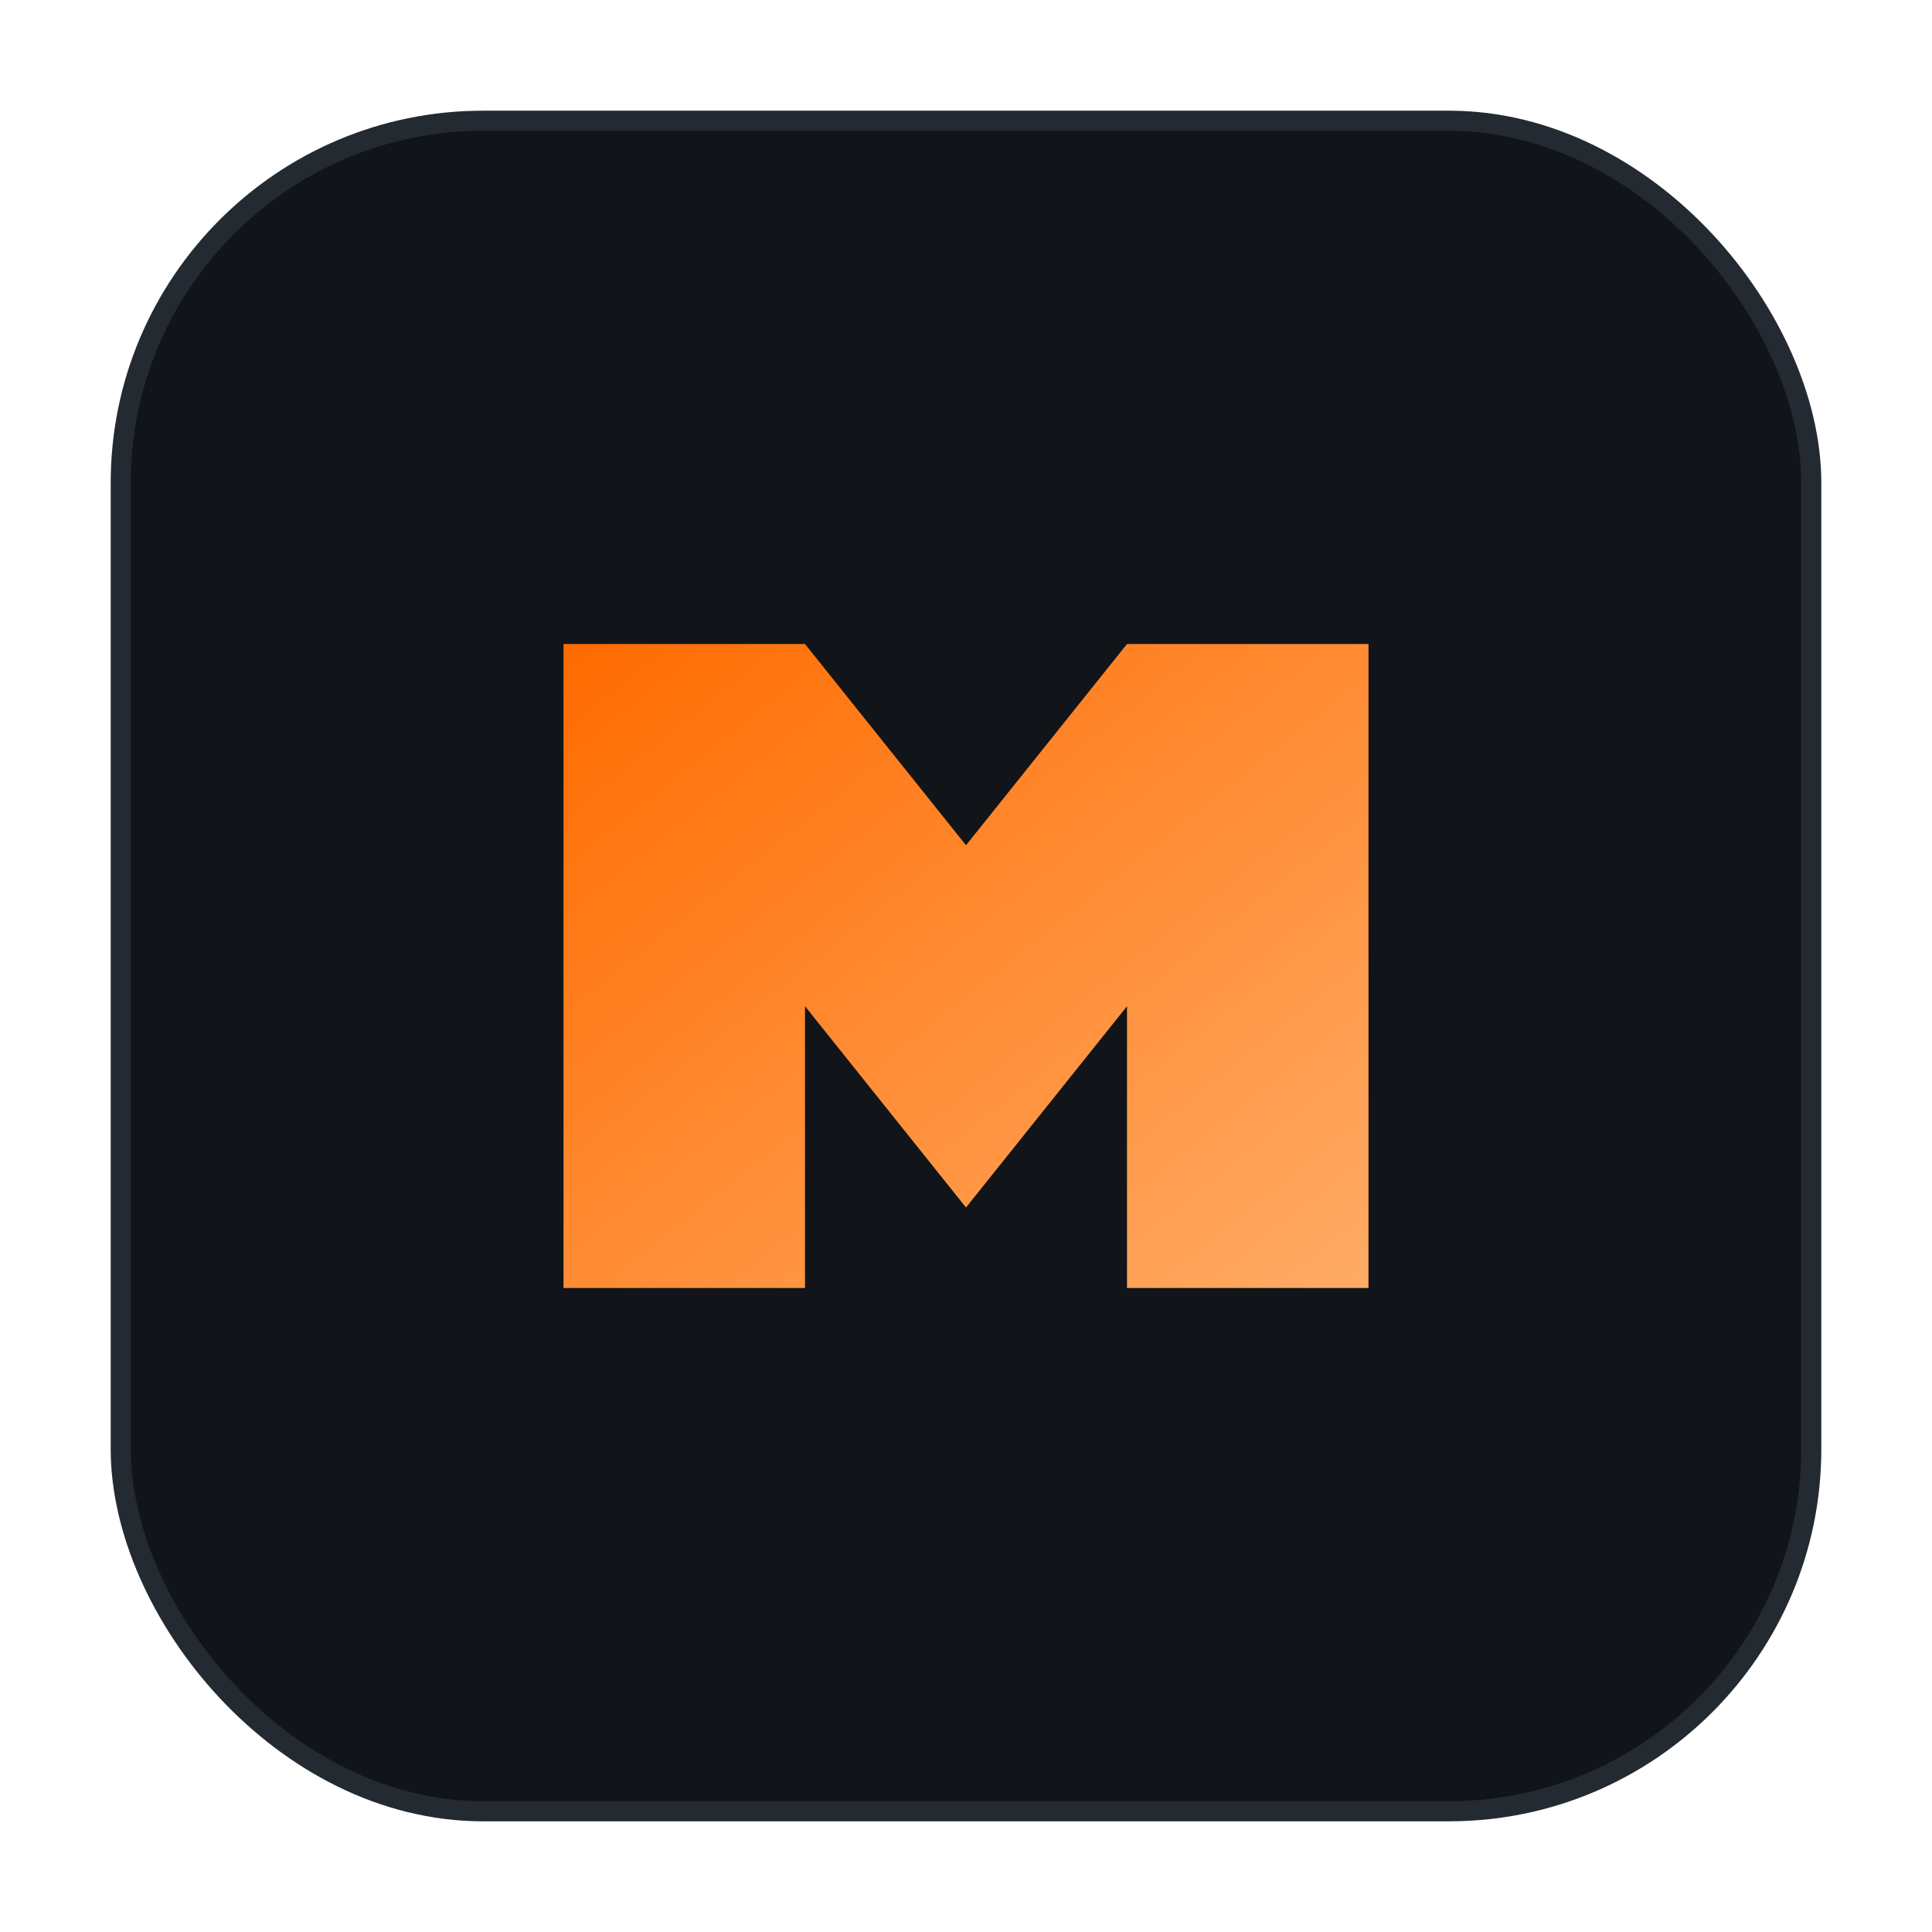
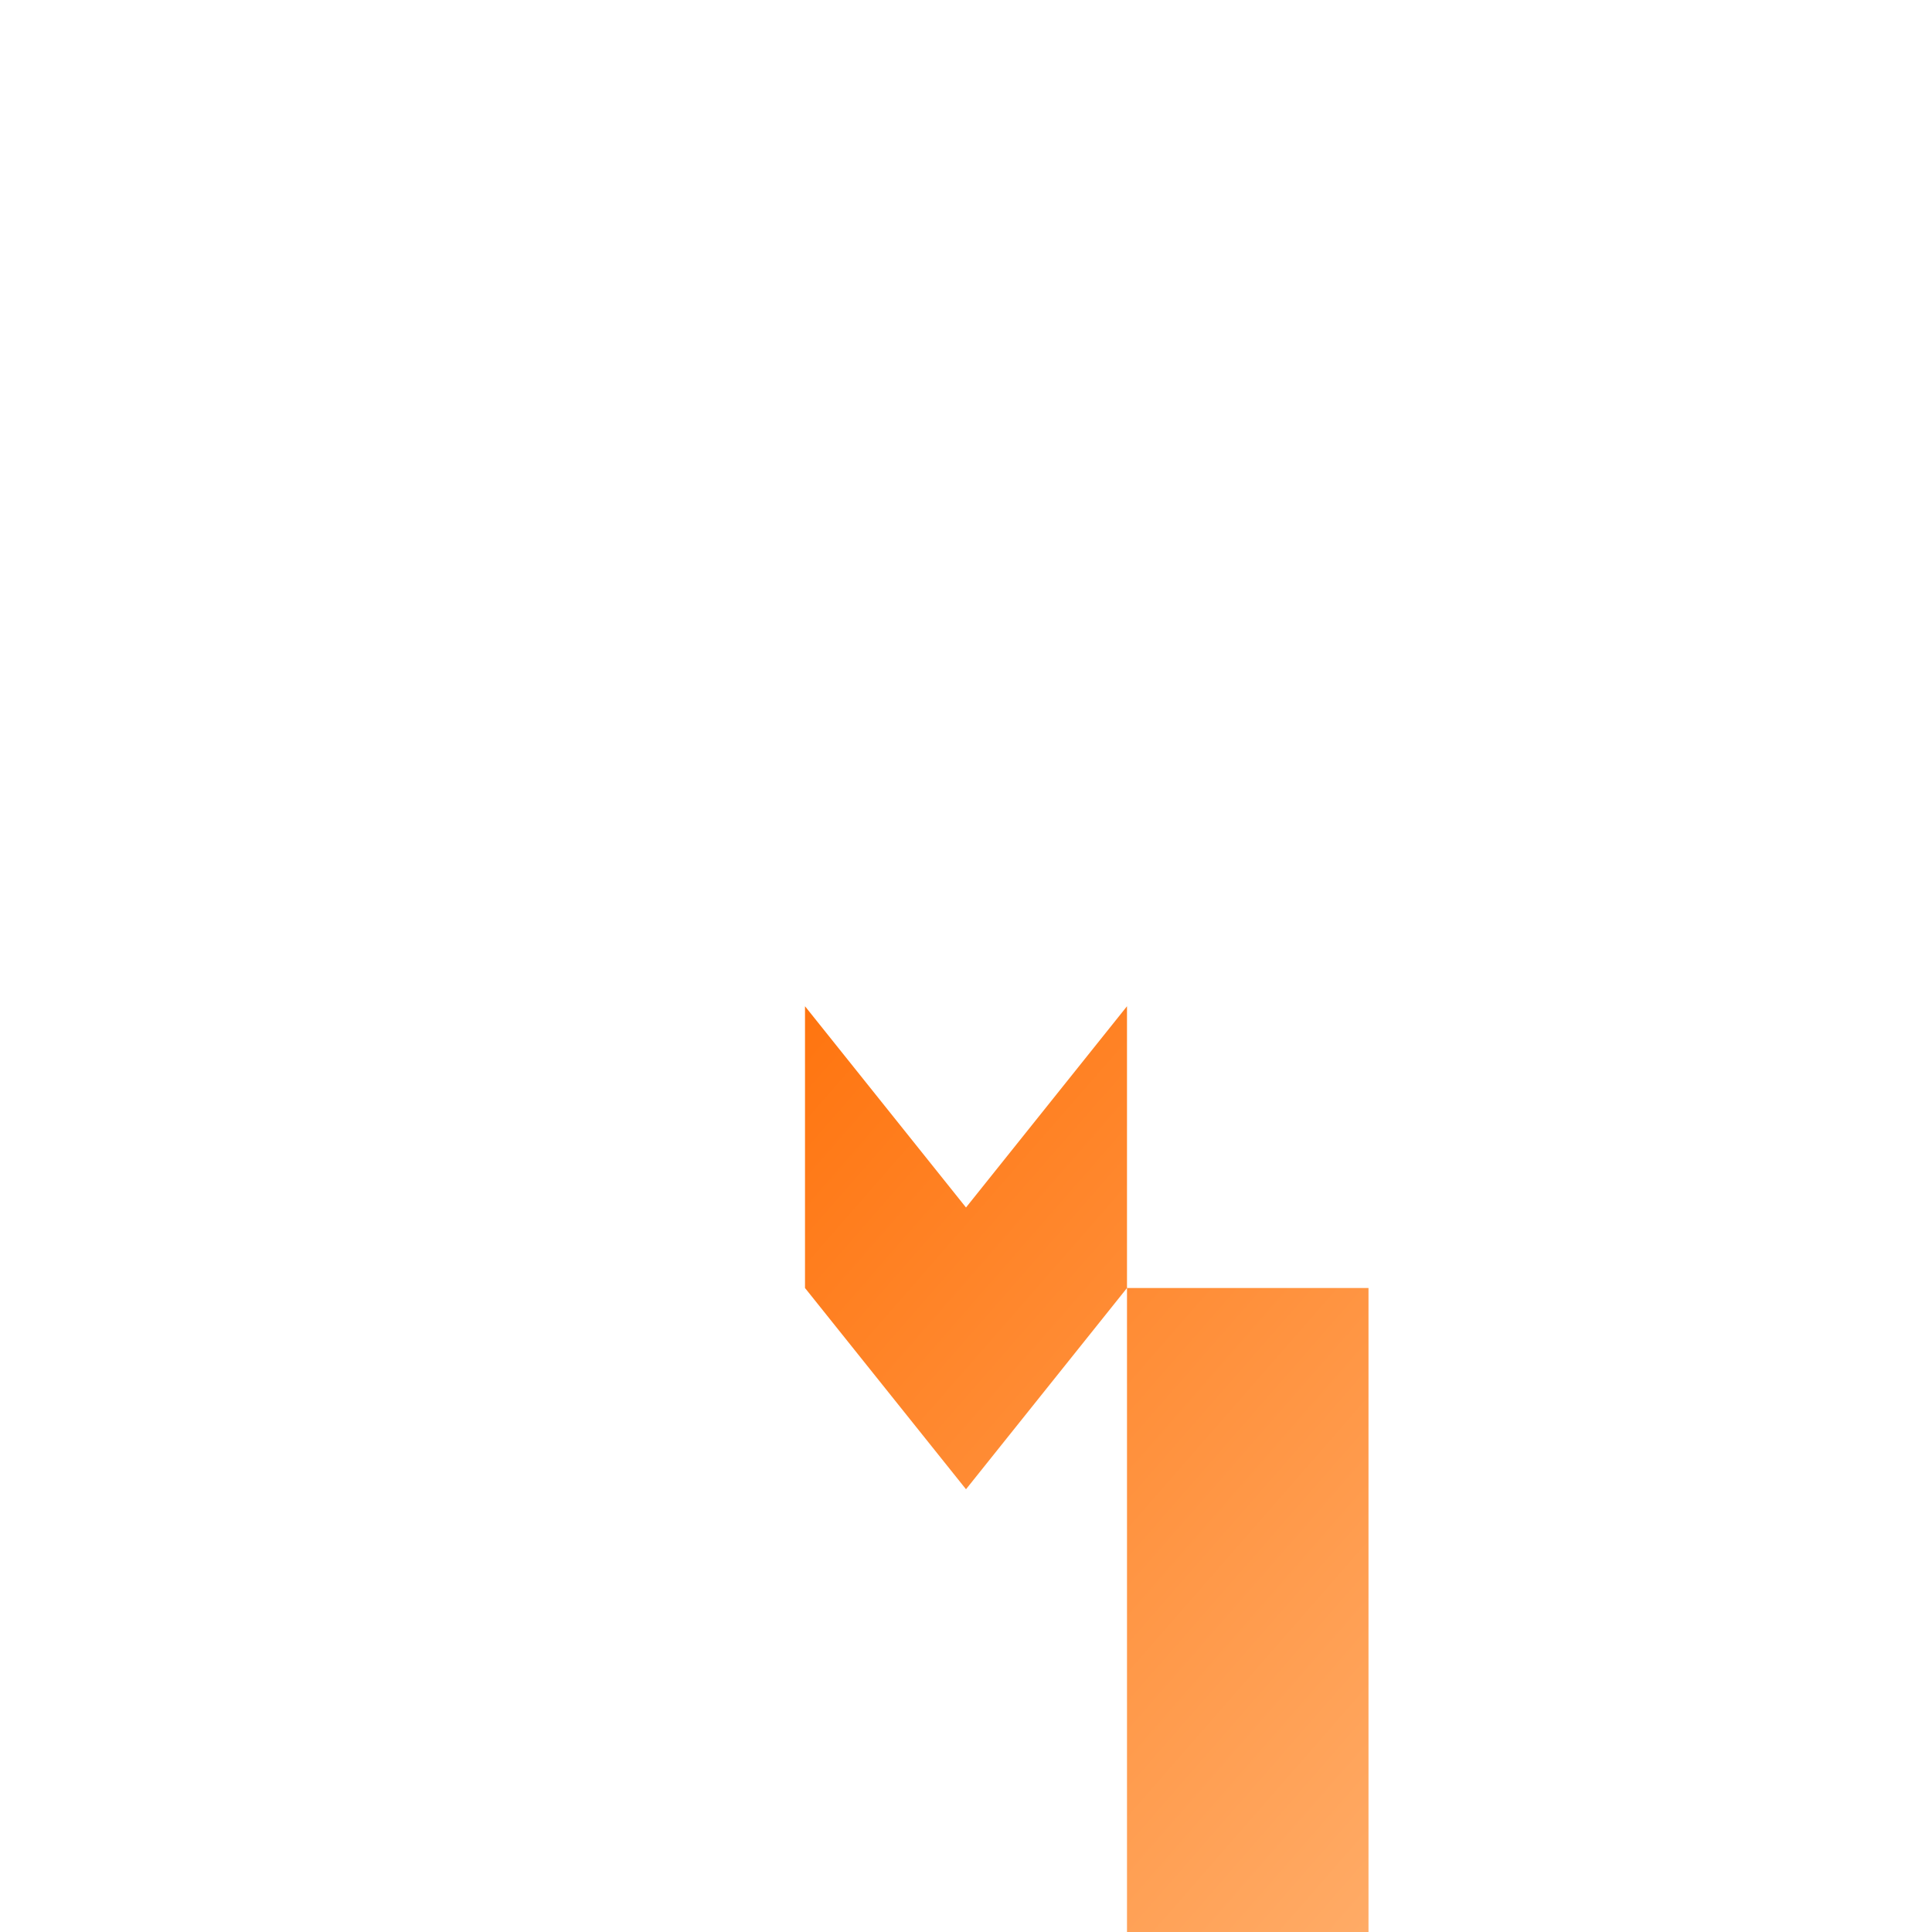
<svg xmlns="http://www.w3.org/2000/svg" viewBox="0 0 96 96">
  <defs>
    <linearGradient id="g" x1="0" x2="1" y1="0" y2="1">
      <stop offset="0" stop-color="#ff6b00" />
      <stop offset="1" stop-color="#ffab66" />
    </linearGradient>
  </defs>
-   <rect rx="18" ry="18" x="6" y="6" width="84" height="84" fill="#111418" stroke="#242a32" />
-   <path d="M28 64V32h12l8 10 8-10h12v32h-12V50l-8 10-8-10v14H28z" fill="url(#g)" />
+   <path d="M28 64h12l8 10 8-10h12v32h-12V50l-8 10-8-10v14H28z" fill="url(#g)" />
</svg>